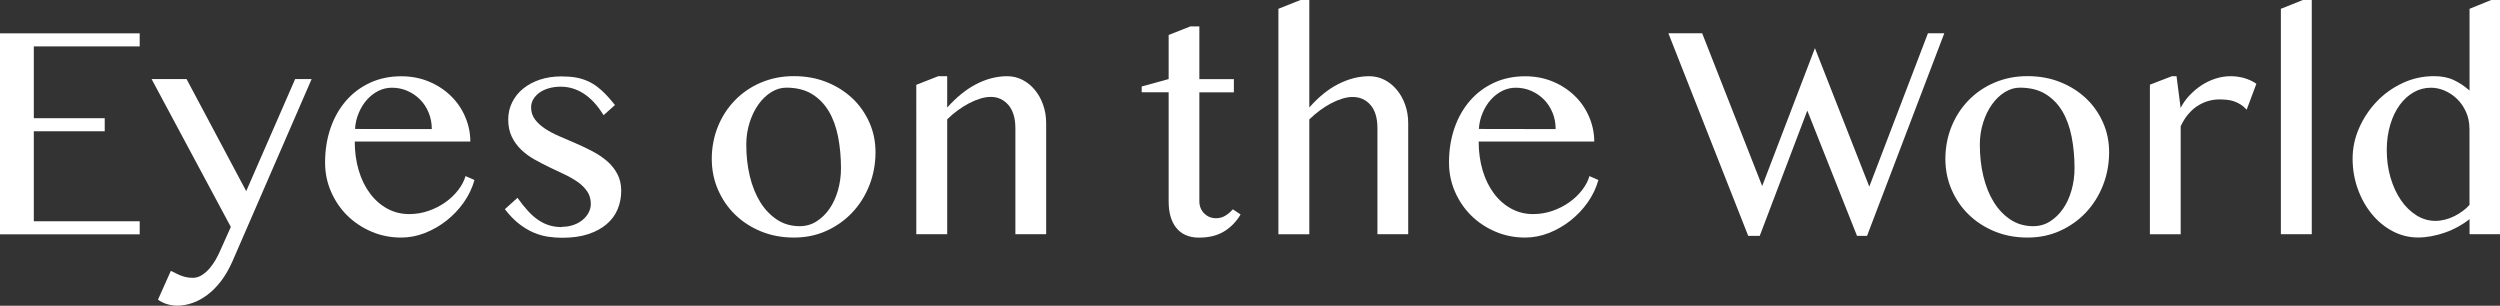
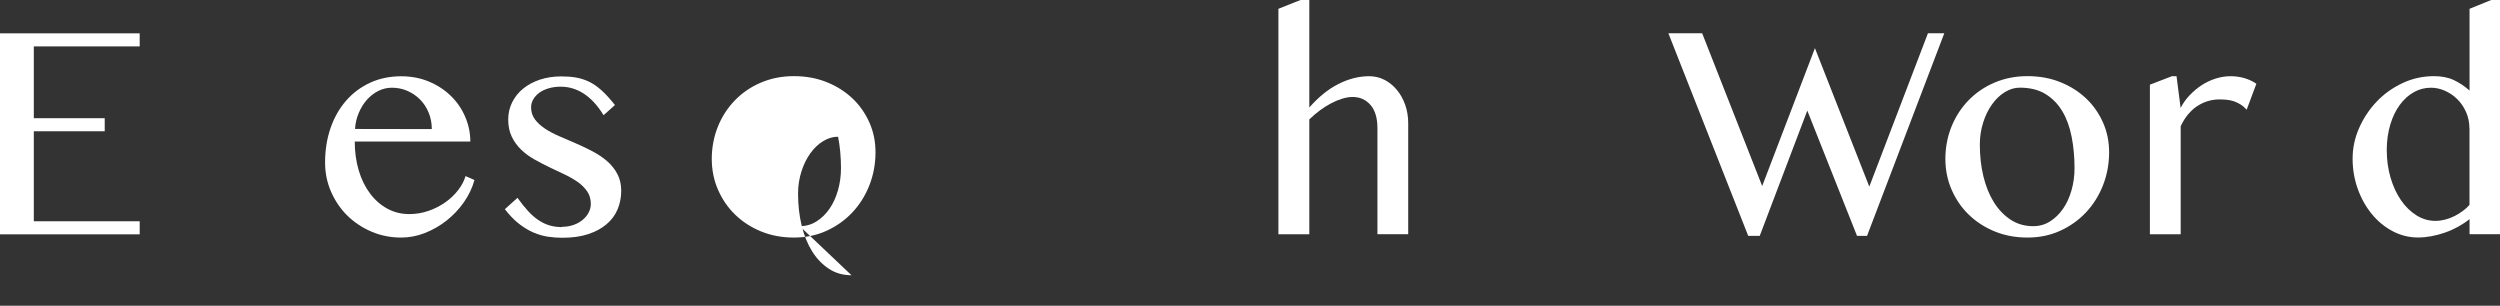
<svg xmlns="http://www.w3.org/2000/svg" id="_圖層_2" data-name="圖層 2" viewBox="0 0 386.75 47.3">
  <rect x="0" y="0" width="386.75" height="47.3" fill="#333333" stroke="none" />
  <defs>
    <style>
      .cls-1 {
        fill: #fff;
      }
    </style>
  </defs>
  <g id="_圖層_1-2" data-name="圖層 1">
    <g>
      <path class="cls-1" d="M21.61,5.16v2.02H5.23v11.11h10.97v2.02H5.23v13.92h16.38v2.02H0V5.16h21.61Z" />
-       <path class="cls-1" d="M26.45,41.91c.19.08.39.18.62.3s.48.25.75.36.57.21.9.29.7.12,1.1.12c.5,0,.97-.14,1.41-.42s.84-.63,1.2-1.05.68-.88.96-1.38.52-.97.7-1.41l1.62-3.61-12.26-22.88h5.41l9.23,17.34,7.57-17.34h2.55l-12.26,28.22c-.52,1.17-1.11,2.19-1.77,3.05s-1.37,1.57-2.12,2.13-1.52.98-2.32,1.25-1.57.41-2.32.41c-.56,0-1.11-.09-1.64-.26s-.98-.4-1.34-.68l1.99-4.45Z" />
      <path class="cls-1" d="M62.06,36.75c-1.62,0-3.15-.3-4.58-.91s-2.68-1.44-3.74-2.48-1.9-2.28-2.52-3.69-.93-2.92-.93-4.51c0-1.92.28-3.7.84-5.33s1.36-3.04,2.39-4.23,2.27-2.12,3.71-2.79,3.06-1.01,4.84-1.01c1.56,0,3,.28,4.31.83s2.44,1.3,3.39,2.23,1.68,2,2.2,3.22.79,2.49.79,3.82h-17.88c0,1.61.21,3.1.62,4.48s1,2.56,1.75,3.56,1.64,1.78,2.67,2.34,2.16.84,3.4.84c1.03,0,2.02-.17,2.98-.5s1.82-.78,2.59-1.32,1.43-1.17,1.98-1.88.93-1.43,1.15-2.18l1.38.61c-.34,1.23-.9,2.39-1.66,3.47s-1.66,2.02-2.68,2.82-2.14,1.44-3.34,1.91-2.42.7-3.66.7ZM66.8,19.97c0-.91-.16-1.75-.48-2.53s-.76-1.46-1.32-2.03-1.22-1.02-1.97-1.35-1.55-.49-2.41-.49c-.72,0-1.41.16-2.06.48s-1.24.77-1.76,1.34-.94,1.25-1.28,2.03-.54,1.62-.6,2.53l11.88.02Z" />
      <path class="cls-1" d="M86.94,35.09c.64,0,1.23-.1,1.78-.29s1.02-.46,1.42-.79.71-.71.93-1.14.33-.87.33-1.32c0-.73-.18-1.38-.55-1.92s-.85-1.04-1.45-1.46-1.29-.82-2.05-1.18-1.55-.73-2.34-1.11-1.58-.79-2.34-1.22-1.45-.93-2.05-1.51-1.09-1.25-1.45-2-.55-1.64-.55-2.66c0-.95.2-1.84.61-2.66s.97-1.53,1.7-2.12,1.59-1.06,2.59-1.39,2.09-.5,3.28-.5c.8,0,1.54.05,2.23.16s1.36.32,2.03.63,1.32.76,1.98,1.35,1.35,1.35,2.09,2.29l-1.76,1.57c-.91-1.48-1.92-2.59-3.04-3.32s-2.31-1.09-3.57-1.09c-.69,0-1.31.08-1.88.25s-1.04.39-1.44.68-.71.63-.94,1.02-.34.8-.34,1.24c0,.72.2,1.34.6,1.88s.93,1.01,1.58,1.44,1.4.82,2.24,1.18,1.69.73,2.55,1.1,1.72.78,2.55,1.22,1.58.94,2.24,1.51,1.18,1.23,1.58,1.98.6,1.62.6,2.62-.19,1.96-.56,2.85-.94,1.65-1.7,2.3-1.71,1.16-2.85,1.54-2.48.56-4.03.56c-.7,0-1.43-.05-2.17-.16s-1.49-.32-2.24-.64-1.5-.77-2.25-1.35-1.48-1.34-2.2-2.27l1.95-1.76c.58.81,1.13,1.5,1.66,2.07s1.07,1.04,1.63,1.41,1.12.63,1.71.8,1.22.25,1.91.25Z" />
-       <path class="cls-1" d="M122.8,36.75c-1.84,0-3.54-.32-5.09-.96s-2.88-1.51-4.01-2.61-2-2.39-2.64-3.87-.95-3.06-.95-4.75.32-3.43.95-4.98,1.51-2.91,2.64-4.07,2.46-2.07,4.01-2.73,3.24-1,5.09-1,3.51.3,5.05.91,2.87,1.45,4,2.51,2,2.31,2.64,3.74.95,2.96.95,4.61c0,1.81-.32,3.52-.95,5.12s-1.51,3-2.64,4.2-2.46,2.14-4,2.84-3.22,1.04-5.05,1.04ZM123.72,34.99c.94,0,1.8-.24,2.58-.73s1.45-1.14,2.02-1.96,1-1.77,1.31-2.85.47-2.22.47-3.42c0-1.73-.15-3.36-.45-4.88s-.78-2.84-1.45-3.96-1.55-2.01-2.62-2.66-2.39-.97-3.94-.97c-.8,0-1.57.23-2.32.69s-1.41,1.09-1.98,1.89-1.03,1.73-1.37,2.8-.52,2.21-.52,3.41c0,1.75.18,3.39.55,4.92s.91,2.87,1.62,4.01,1.58,2.04,2.6,2.71,2.19,1,3.5,1Z" />
-       <path class="cls-1" d="M145.17,11.79h1.36v4.85c1.45-1.62,2.96-2.84,4.52-3.64s3.15-1.21,4.76-1.21c.84,0,1.63.19,2.36.56s1.36.89,1.91,1.55.98,1.43,1.29,2.31.47,1.82.47,2.82v17.2h-4.76v-16.38c0-.8-.09-1.5-.28-2.1s-.45-1.11-.8-1.51-.75-.71-1.21-.93-.97-.32-1.54-.32c-.5,0-1.03.09-1.59.26s-1.14.41-1.72.71-1.17.67-1.75,1.09-1.13.89-1.66,1.41v17.77h-4.78V13.12l3.42-1.34Z" />
-       <path class="cls-1" d="M184.18,4.08h1.36v8.16h5.34v2.04h-5.34v16.9c0,.36.07.7.2,1.01s.31.59.54.82.5.42.81.55.66.2,1.03.2c.53,0,1.02-.13,1.45-.4s.82-.59,1.15-.98l1.2.8c-.66,1.11-1.51,1.98-2.55,2.62s-2.34.96-3.89.96c-.8,0-1.49-.14-2.09-.41s-1.08-.66-1.46-1.15-.67-1.08-.86-1.76-.28-1.43-.28-2.26V14.27h-4.17v-.89l4.17-1.15v-6.82l3.4-1.34Z" />
+       <path class="cls-1" d="M122.8,36.75c-1.84,0-3.54-.32-5.09-.96s-2.88-1.51-4.01-2.61-2-2.39-2.64-3.87-.95-3.06-.95-4.75.32-3.43.95-4.98,1.51-2.91,2.64-4.07,2.46-2.07,4.01-2.73,3.24-1,5.09-1,3.51.3,5.05.91,2.87,1.45,4,2.51,2,2.31,2.64,3.74.95,2.96.95,4.61c0,1.81-.32,3.52-.95,5.12s-1.51,3-2.64,4.2-2.46,2.14-4,2.84-3.22,1.04-5.05,1.04ZM123.72,34.99c.94,0,1.8-.24,2.58-.73s1.45-1.14,2.02-1.96,1-1.77,1.31-2.85.47-2.22.47-3.42c0-1.73-.15-3.36-.45-4.88c-.8,0-1.57.23-2.32.69s-1.41,1.09-1.98,1.89-1.03,1.73-1.37,2.8-.52,2.21-.52,3.41c0,1.75.18,3.39.55,4.92s.91,2.87,1.62,4.01,1.58,2.04,2.6,2.71,2.19,1,3.5,1Z" />
      <path class="cls-1" d="M202.54,16.64c1.42-1.62,2.92-2.84,4.5-3.64s3.17-1.21,4.78-1.21c.84,0,1.63.19,2.36.56s1.36.89,1.91,1.55.98,1.43,1.29,2.31.47,1.82.47,2.82v17.2h-4.76v-16.38c0-1.59-.36-2.8-1.08-3.62s-1.64-1.23-2.77-1.23c-.5,0-1.03.09-1.59.26s-1.13.41-1.71.71-1.16.67-1.73,1.09-1.13.89-1.66,1.41v17.77h-4.78V1.36l3.42-1.36h1.36v16.64Z" />
-       <path class="cls-1" d="M235.93,36.75c-1.62,0-3.15-.3-4.58-.91s-2.68-1.44-3.74-2.48-1.9-2.28-2.52-3.69c-.62-1.41-.93-2.92-.93-4.51,0-1.92.28-3.7.84-5.33.56-1.63,1.36-3.04,2.39-4.23s2.27-2.12,3.71-2.79,3.06-1.01,4.84-1.01c1.56,0,3,.28,4.31.83s2.44,1.3,3.39,2.23,1.68,2,2.2,3.22.79,2.49.79,3.82h-17.88c0,1.61.21,3.1.62,4.48s1,2.56,1.75,3.56,1.64,1.78,2.67,2.34,2.16.84,3.4.84c1.03,0,2.02-.17,2.98-.5s1.82-.78,2.59-1.32,1.43-1.17,1.98-1.88.93-1.43,1.15-2.18l1.38.61c-.34,1.23-.9,2.39-1.66,3.47s-1.66,2.02-2.68,2.82-2.14,1.44-3.34,1.91-2.42.7-3.66.7ZM240.66,19.97c0-.91-.16-1.75-.48-2.53s-.76-1.46-1.32-2.03-1.22-1.02-1.97-1.35-1.55-.49-2.41-.49c-.72,0-1.41.16-2.06.48s-1.24.77-1.76,1.34-.94,1.25-1.28,2.03-.54,1.62-.6,2.53l11.88.02Z" />
      <path class="cls-1" d="M263.33,5.16l9.28,23.62,8.16-21.33,8.41,21.42,9.07-23.72h2.53l-11.95,31.34h-1.55l-7.69-19.38-7.36,19.38h-1.78l-12.35-31.34h5.23Z" />
      <path class="cls-1" d="M313.64,36.75c-1.84,0-3.54-.32-5.09-.96s-2.88-1.51-4.01-2.61-2-2.39-2.64-3.87-.95-3.06-.95-4.75.32-3.43.95-4.98,1.51-2.91,2.64-4.07,2.46-2.07,4.01-2.73,3.24-1,5.09-1,3.51.3,5.05.91,2.87,1.45,4,2.51,2,2.31,2.64,3.74.95,2.96.95,4.61c0,1.81-.32,3.52-.95,5.12s-1.51,3-2.64,4.2-2.46,2.14-4,2.84-3.22,1.04-5.05,1.04ZM314.55,34.99c.94,0,1.8-.24,2.58-.73s1.45-1.14,2.02-1.96,1-1.77,1.31-2.85.47-2.22.47-3.42c0-1.73-.15-3.36-.45-4.88s-.78-2.84-1.45-3.96-1.55-2.01-2.62-2.66-2.39-.97-3.94-.97c-.8,0-1.57.23-2.32.69s-1.41,1.09-1.98,1.89-1.03,1.73-1.37,2.8-.52,2.21-.52,3.41c0,1.75.18,3.39.55,4.92s.91,2.87,1.62,4.01,1.58,2.04,2.6,2.71,2.19,1,3.5,1Z" />
      <path class="cls-1" d="M335.98,11.79h.73l.63,4.9c.38-.72.84-1.38,1.41-1.97s1.18-1.11,1.86-1.55,1.4-.78,2.16-1.02,1.53-.36,2.31-.36c.7,0,1.39.09,2.07.28s1.32.48,1.91.89l-1.5,4.01c-.31-.34-.64-.62-.98-.83s-.7-.38-1.05-.49-.73-.19-1.1-.22-.75-.05-1.12-.05c-.59,0-1.18.09-1.75.26s-1.11.43-1.63.76-.99.77-1.43,1.29-.82,1.14-1.15,1.84v16.71h-4.76V13.1l3.4-1.31Z" />
-       <path class="cls-1" d="M357.63,36.23h-4.78V1.36l3.4-1.36h1.38v36.23Z" />
      <path class="cls-1" d="M382.02,33.91c-.55.44-1.14.83-1.78,1.18s-1.31.65-2,.89-1.39.43-2.1.56-1.39.2-2.06.2c-1.41,0-2.72-.33-3.95-.98s-2.3-1.54-3.21-2.65-1.64-2.4-2.17-3.88-.8-3.04-.8-4.68.33-3.2,1-4.73,1.57-2.89,2.71-4.09,2.47-2.15,4-2.87,3.15-1.08,4.89-1.08c1.17,0,2.19.2,3.06.61s1.68.95,2.43,1.62V1.36l3.35-1.36h1.38v36.23h-4.73v-2.32ZM382.02,19.88c0-.94-.18-1.79-.53-2.57s-.81-1.44-1.37-1.99-1.2-.98-1.91-1.29-1.43-.46-2.14-.46c-.95,0-1.84.23-2.67.7s-1.55,1.13-2.17,1.98-1.11,1.87-1.46,3.05-.54,2.48-.54,3.9c0,1.53.2,2.96.59,4.29s.93,2.49,1.61,3.48,1.48,1.77,2.39,2.34,1.89.86,2.94.86c.5,0,1-.07,1.51-.2s.99-.31,1.44-.54.88-.49,1.28-.79.75-.61,1.04-.94v-11.84Z" />
    </g>
  </g>
</svg>